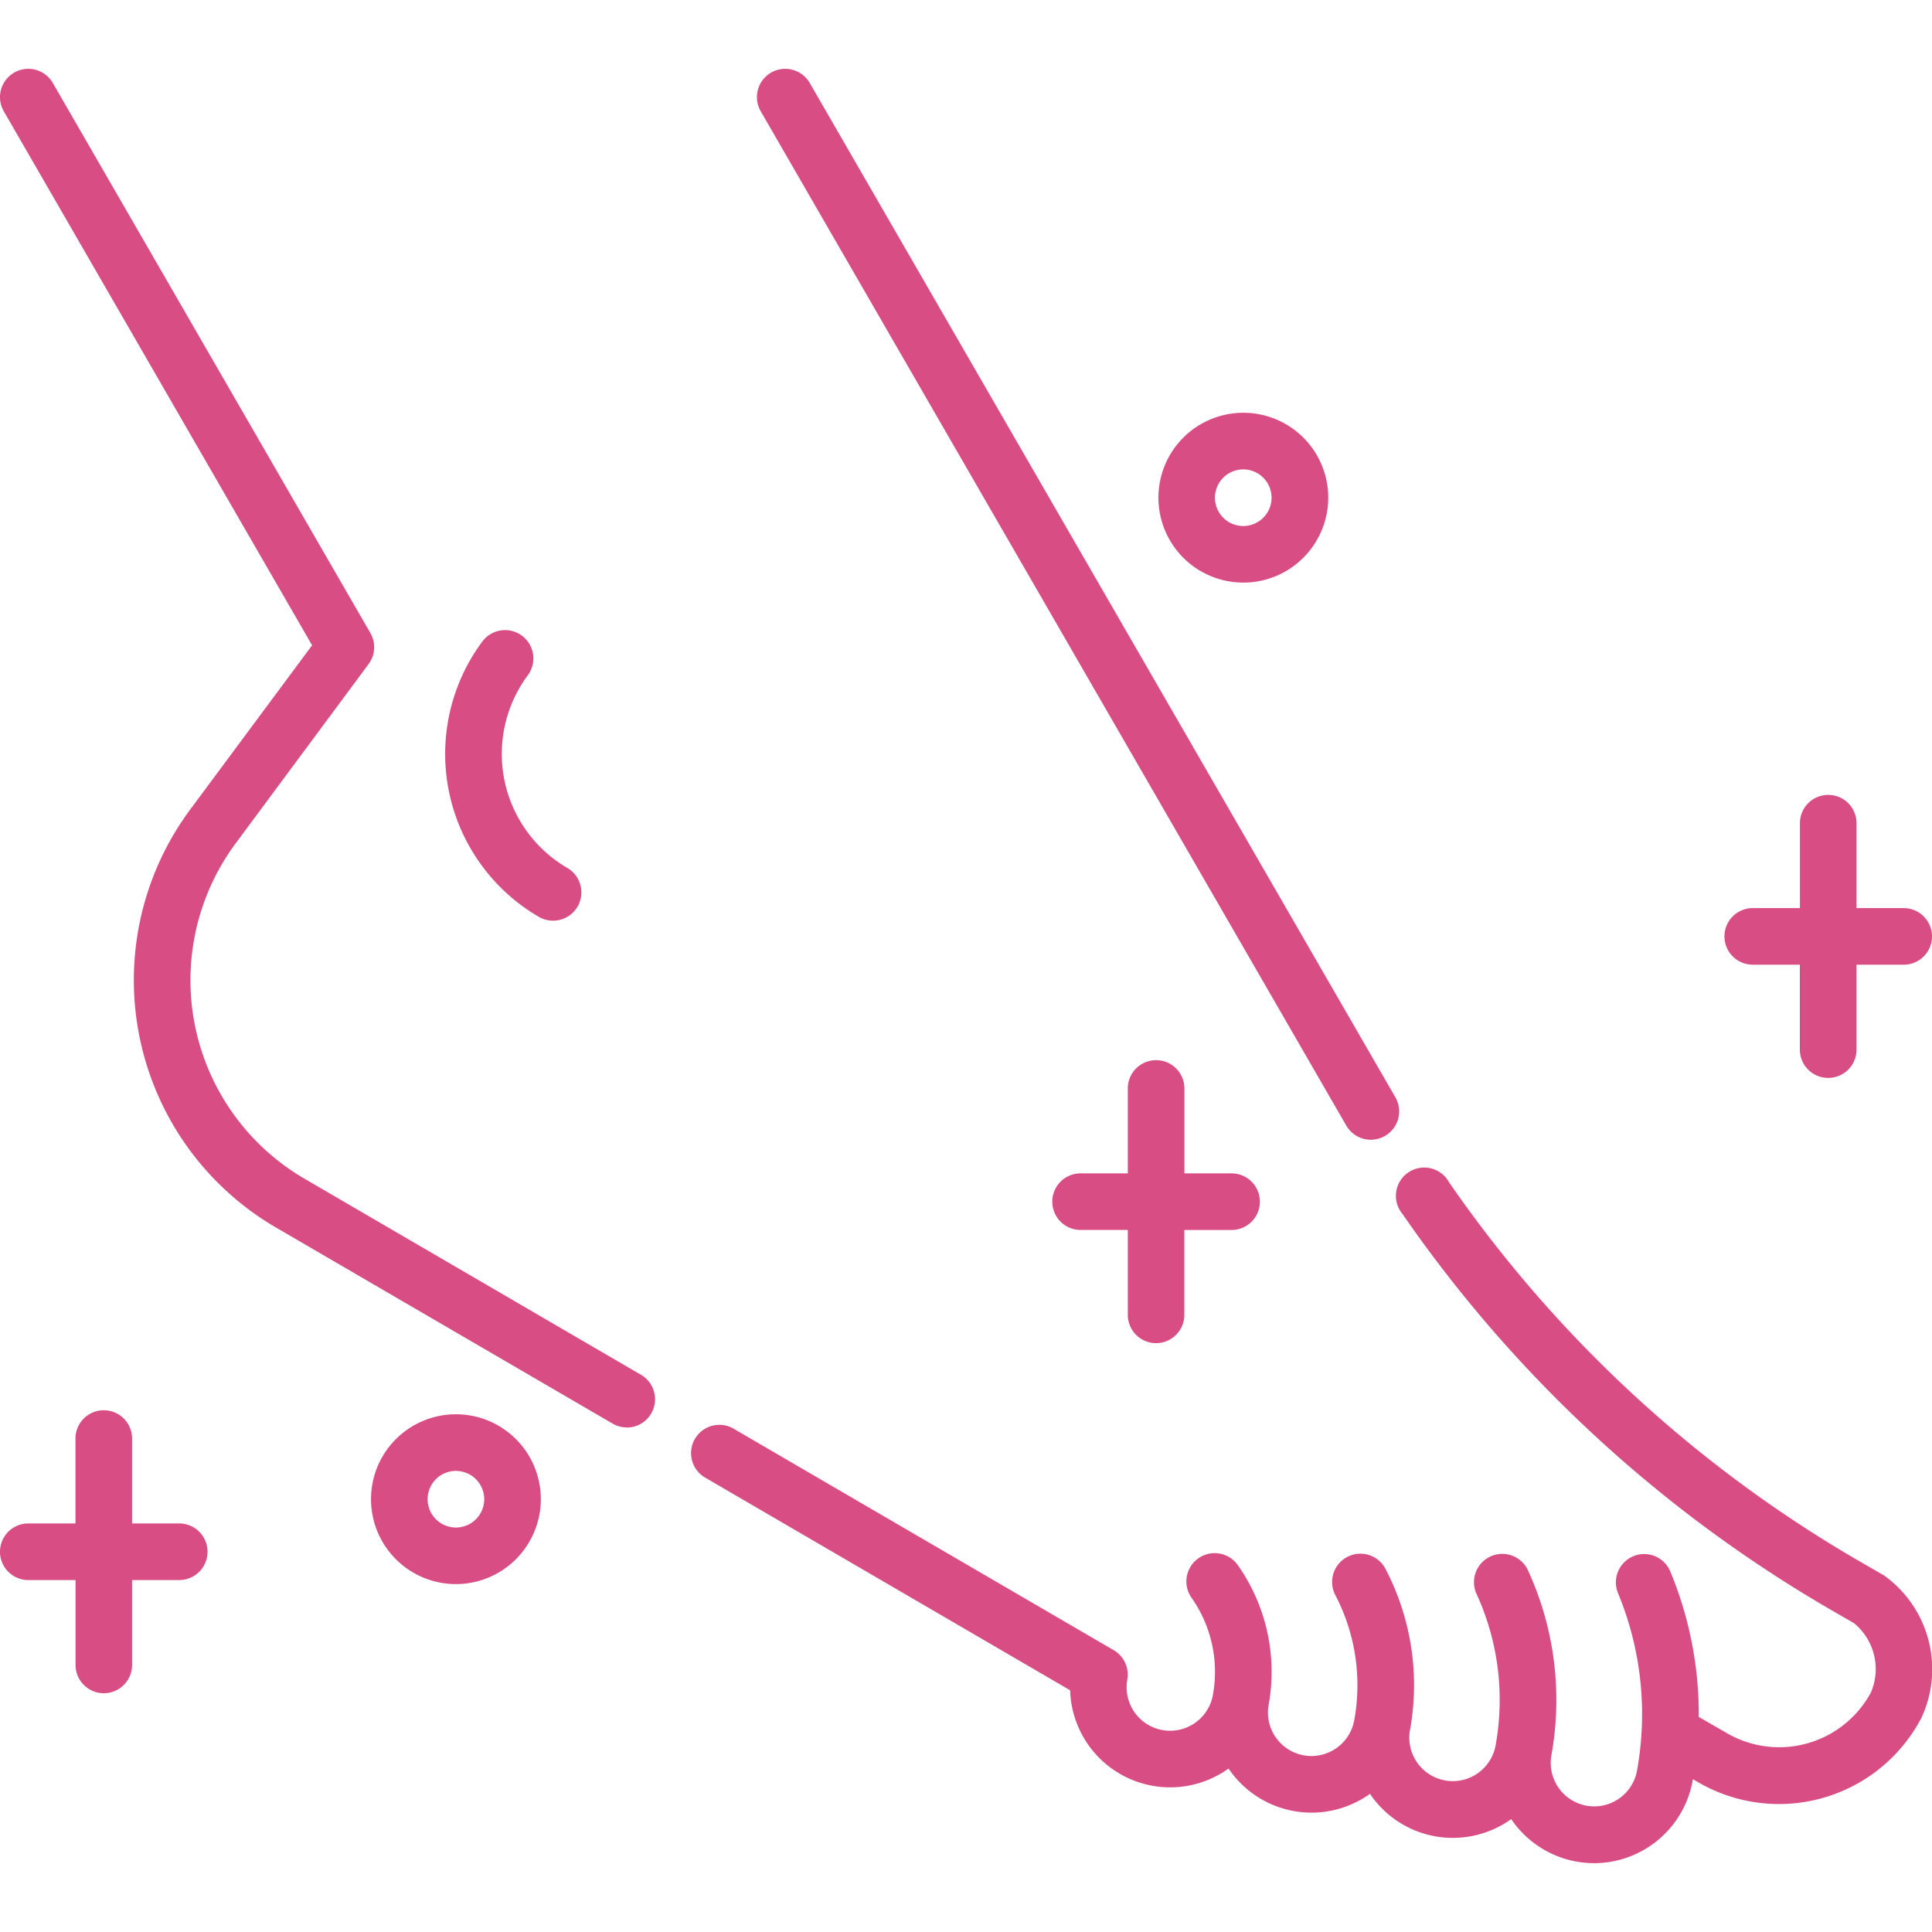
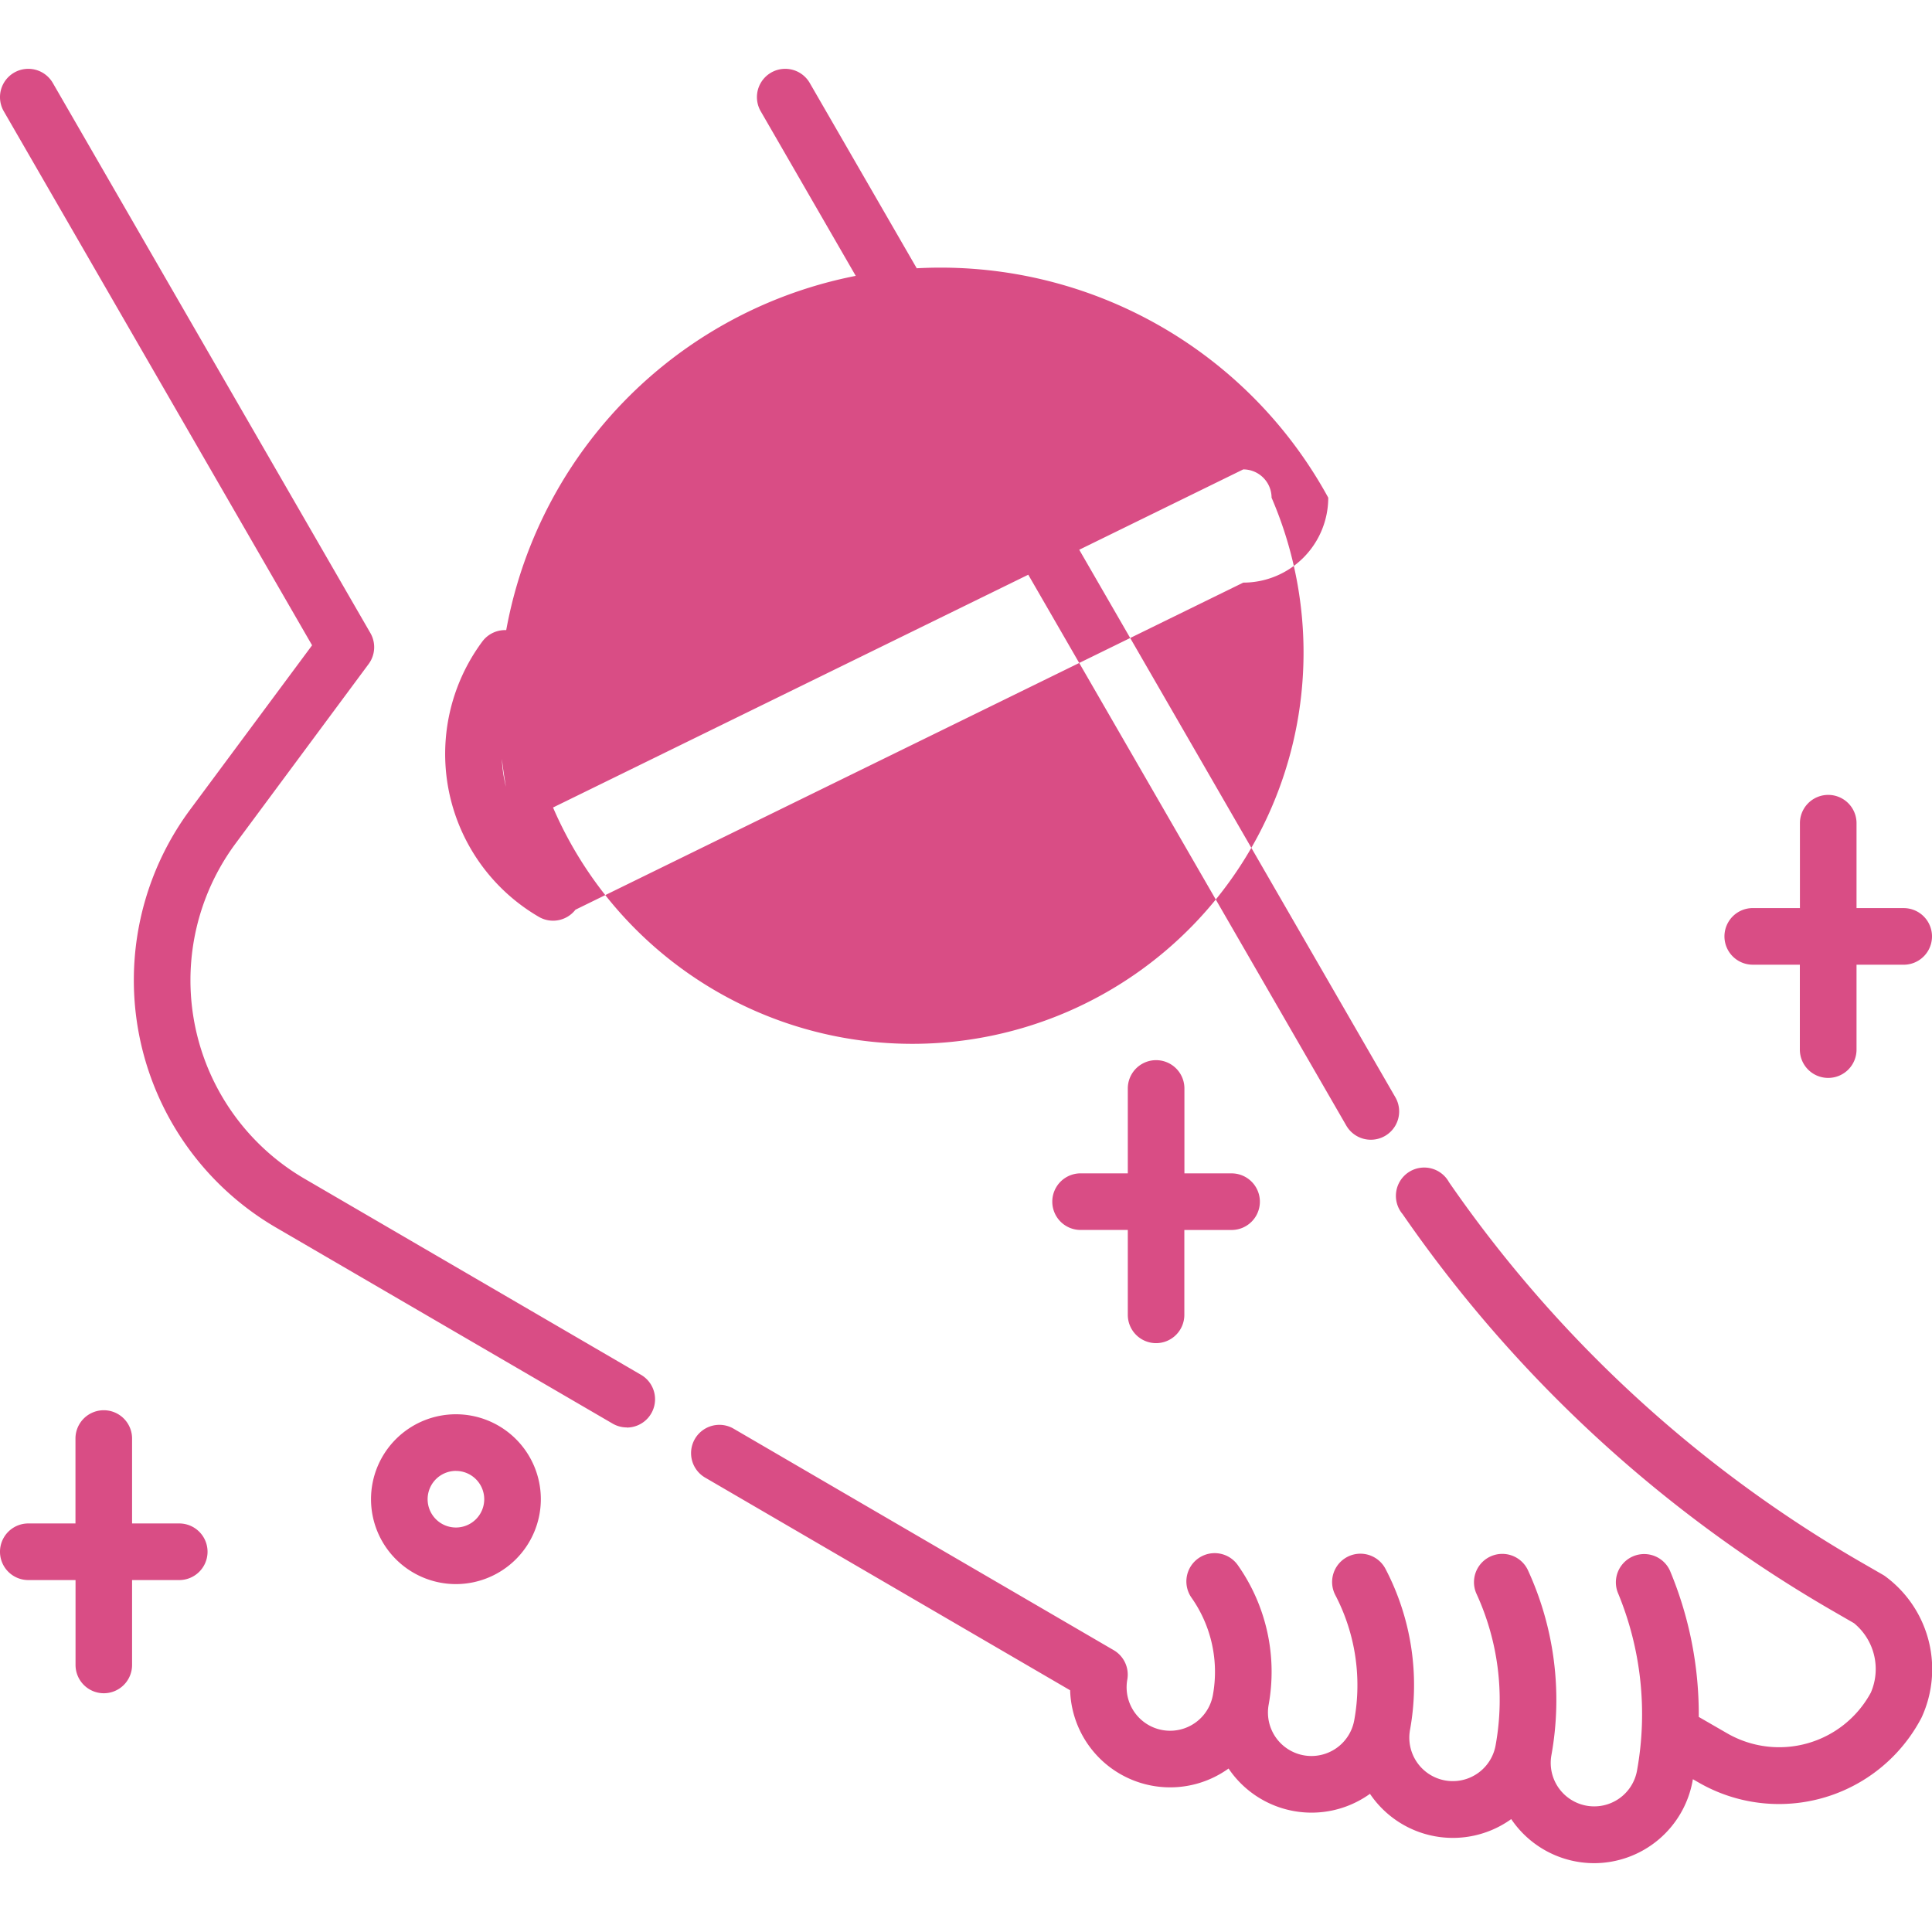
<svg xmlns="http://www.w3.org/2000/svg" id="Group_23" data-name="Group 23" width="80" height="80" viewBox="0 0 80 80">
-   <rect id="Rectangle_23" data-name="Rectangle 23" width="80" height="80" fill="none" />
  <g id="pedicure" transform="translate(0 2.85)">
-     <path id="Path_1" data-name="Path 1" d="M66.01,92.542a4.149,4.149,0,0,1-3.4-1.776l-.034-.049-.049.035a4.141,4.141,0,0,1-5.8-1.082l-.05.036a4.145,4.145,0,0,1-5.77-1.032l-.035-.051a4.143,4.143,0,0,1-6.56-3.24L29.182,76.567a1.172,1.172,0,0,1,1.18-2.025l15.754,9.18a1.172,1.172,0,0,1,.563,1.219,1.8,1.8,0,1,0,3.545.634,5.337,5.337,0,0,0-.88-4.017,1.172,1.172,0,1,1,1.923-1.34,7.667,7.667,0,0,1,1.264,5.77v0a1.8,1.8,0,0,0,3.546.631,8.064,8.064,0,0,0-.792-5.193,1.172,1.172,0,0,1,2.078-1.084,10.387,10.387,0,0,1,1.022,6.685v0a1.8,1.8,0,1,0,3.545.634,10.525,10.525,0,0,0-.8-6.291,1.172,1.172,0,0,1,2.128-.981,12.857,12.857,0,0,1,.982,7.685v0a1.8,1.8,0,0,0,3.546.631,13.109,13.109,0,0,0-.8-7.376,1.172,1.172,0,0,1,2.163-.9,15.414,15.414,0,0,1,1.193,6.057l1.173.677a4.315,4.315,0,0,0,5.953-1.685,2.454,2.454,0,0,0-.7-2.875l-.944-.545a55.157,55.157,0,0,1-17.744-16.39A1.172,1.172,0,1,1,60,64.344a52.8,52.8,0,0,0,16.985,15.69l.983.567q.035.02.068.042a4.776,4.776,0,0,1,1.544,5.843c-.01.021-.02.042-.031.063A6.658,6.658,0,0,1,70.333,89.2l-.234-.135-.011.063a4.151,4.151,0,0,1-4.078,3.414ZM4.3,85.506a1.172,1.172,0,0,1-1.172-1.172V80.819H1.172a1.172,1.172,0,1,1,0-2.344H3.125V74.959a1.172,1.172,0,1,1,2.344,0v3.516H7.422a1.172,1.172,0,1,1,0,2.344H5.469v3.516A1.172,1.172,0,0,1,4.3,85.506Zm14.579-4.52a3.516,3.516,0,1,1,3.516-3.516,3.52,3.52,0,0,1-3.516,3.516Zm0-4.687a1.172,1.172,0,1,0,1.172,1.172A1.173,1.173,0,0,0,18.876,76.3Zm7.075-1.8a1.167,1.167,0,0,1-.589-.16L11.429,66.222a11.857,11.857,0,0,1-3.552-17.31l5.046-6.8L.157,20a1.172,1.172,0,1,1,2.03-1.172L15.337,41.605a1.172,1.172,0,0,1-.074,1.284l-5.5,7.419A9.513,9.513,0,0,0,12.609,64.2l13.933,8.119a1.172,1.172,0,0,1-.591,2.185ZM47.87,71.009A1.172,1.172,0,0,1,46.7,69.838V66.322H44.745a1.172,1.172,0,1,1,0-2.344H46.7V60.463a1.172,1.172,0,1,1,2.344,0v3.516h1.953a1.172,1.172,0,1,1,0,2.344H49.041v3.516A1.172,1.172,0,0,1,47.87,71.009Zm8.894-8.423A1.172,1.172,0,0,1,55.747,62L31.5,20a1.172,1.172,0,1,1,2.03-1.172l24.249,42a1.172,1.172,0,0,1-1.014,1.758ZM75.7,60.026a1.172,1.172,0,0,1-1.172-1.172V55.338H72.578a1.172,1.172,0,1,1,0-2.344h1.953V49.479a1.172,1.172,0,1,1,2.344,0v3.516h1.953a1.172,1.172,0,0,1,0,2.344H76.875v3.516A1.172,1.172,0,0,1,75.7,60.026Zm-52.8-6.51a1.166,1.166,0,0,1-.589-.16,7.807,7.807,0,0,1-2.339-11.4,1.172,1.172,0,1,1,1.882,1.4,5.463,5.463,0,0,0,1.637,7.975,1.172,1.172,0,0,1-.591,2.185Zm28.579-14A3.516,3.516,0,1,1,55,36,3.52,3.52,0,0,1,51.481,39.517Zm0-4.687A1.172,1.172,0,1,0,52.653,36,1.173,1.173,0,0,0,51.481,34.829Z" transform="translate(0 -18.242)" fill="#d94d85" />
+     <path id="Path_1" data-name="Path 1" d="M66.01,92.542a4.149,4.149,0,0,1-3.4-1.776l-.034-.049-.049.035a4.141,4.141,0,0,1-5.8-1.082l-.05.036a4.145,4.145,0,0,1-5.77-1.032l-.035-.051a4.143,4.143,0,0,1-6.56-3.24L29.182,76.567a1.172,1.172,0,0,1,1.18-2.025l15.754,9.18a1.172,1.172,0,0,1,.563,1.219,1.8,1.8,0,1,0,3.545.634,5.337,5.337,0,0,0-.88-4.017,1.172,1.172,0,1,1,1.923-1.34,7.667,7.667,0,0,1,1.264,5.77v0a1.8,1.8,0,0,0,3.546.631,8.064,8.064,0,0,0-.792-5.193,1.172,1.172,0,0,1,2.078-1.084,10.387,10.387,0,0,1,1.022,6.685v0a1.8,1.8,0,1,0,3.545.634,10.525,10.525,0,0,0-.8-6.291,1.172,1.172,0,0,1,2.128-.981,12.857,12.857,0,0,1,.982,7.685v0a1.8,1.8,0,0,0,3.546.631,13.109,13.109,0,0,0-.8-7.376,1.172,1.172,0,0,1,2.163-.9,15.414,15.414,0,0,1,1.193,6.057l1.173.677a4.315,4.315,0,0,0,5.953-1.685,2.454,2.454,0,0,0-.7-2.875l-.944-.545a55.157,55.157,0,0,1-17.744-16.39A1.172,1.172,0,1,1,60,64.344a52.8,52.8,0,0,0,16.985,15.69l.983.567q.035.02.068.042a4.776,4.776,0,0,1,1.544,5.843c-.01.021-.02.042-.031.063A6.658,6.658,0,0,1,70.333,89.2l-.234-.135-.011.063a4.151,4.151,0,0,1-4.078,3.414ZM4.3,85.506a1.172,1.172,0,0,1-1.172-1.172V80.819H1.172a1.172,1.172,0,1,1,0-2.344H3.125V74.959a1.172,1.172,0,1,1,2.344,0v3.516H7.422a1.172,1.172,0,1,1,0,2.344H5.469v3.516A1.172,1.172,0,0,1,4.3,85.506Zm14.579-4.52a3.516,3.516,0,1,1,3.516-3.516,3.52,3.52,0,0,1-3.516,3.516Zm0-4.687a1.172,1.172,0,1,0,1.172,1.172A1.173,1.173,0,0,0,18.876,76.3Zm7.075-1.8a1.167,1.167,0,0,1-.589-.16L11.429,66.222a11.857,11.857,0,0,1-3.552-17.31l5.046-6.8L.157,20a1.172,1.172,0,1,1,2.03-1.172L15.337,41.605a1.172,1.172,0,0,1-.074,1.284l-5.5,7.419A9.513,9.513,0,0,0,12.609,64.2l13.933,8.119a1.172,1.172,0,0,1-.591,2.185ZM47.87,71.009A1.172,1.172,0,0,1,46.7,69.838V66.322H44.745a1.172,1.172,0,1,1,0-2.344H46.7V60.463a1.172,1.172,0,1,1,2.344,0v3.516h1.953a1.172,1.172,0,1,1,0,2.344H49.041v3.516A1.172,1.172,0,0,1,47.87,71.009Zm8.894-8.423A1.172,1.172,0,0,1,55.747,62L31.5,20a1.172,1.172,0,1,1,2.03-1.172l24.249,42a1.172,1.172,0,0,1-1.014,1.758ZM75.7,60.026a1.172,1.172,0,0,1-1.172-1.172V55.338H72.578a1.172,1.172,0,1,1,0-2.344h1.953V49.479a1.172,1.172,0,1,1,2.344,0v3.516h1.953a1.172,1.172,0,0,1,0,2.344H76.875v3.516A1.172,1.172,0,0,1,75.7,60.026Zm-52.8-6.51a1.166,1.166,0,0,1-.589-.16,7.807,7.807,0,0,1-2.339-11.4,1.172,1.172,0,1,1,1.882,1.4,5.463,5.463,0,0,0,1.637,7.975,1.172,1.172,0,0,1-.591,2.185ZA3.516,3.516,0,1,1,55,36,3.52,3.52,0,0,1,51.481,39.517Zm0-4.687A1.172,1.172,0,1,0,52.653,36,1.173,1.173,0,0,0,51.481,34.829Z" transform="translate(0 -18.242)" fill="#d94d85" />
  </g>
</svg>